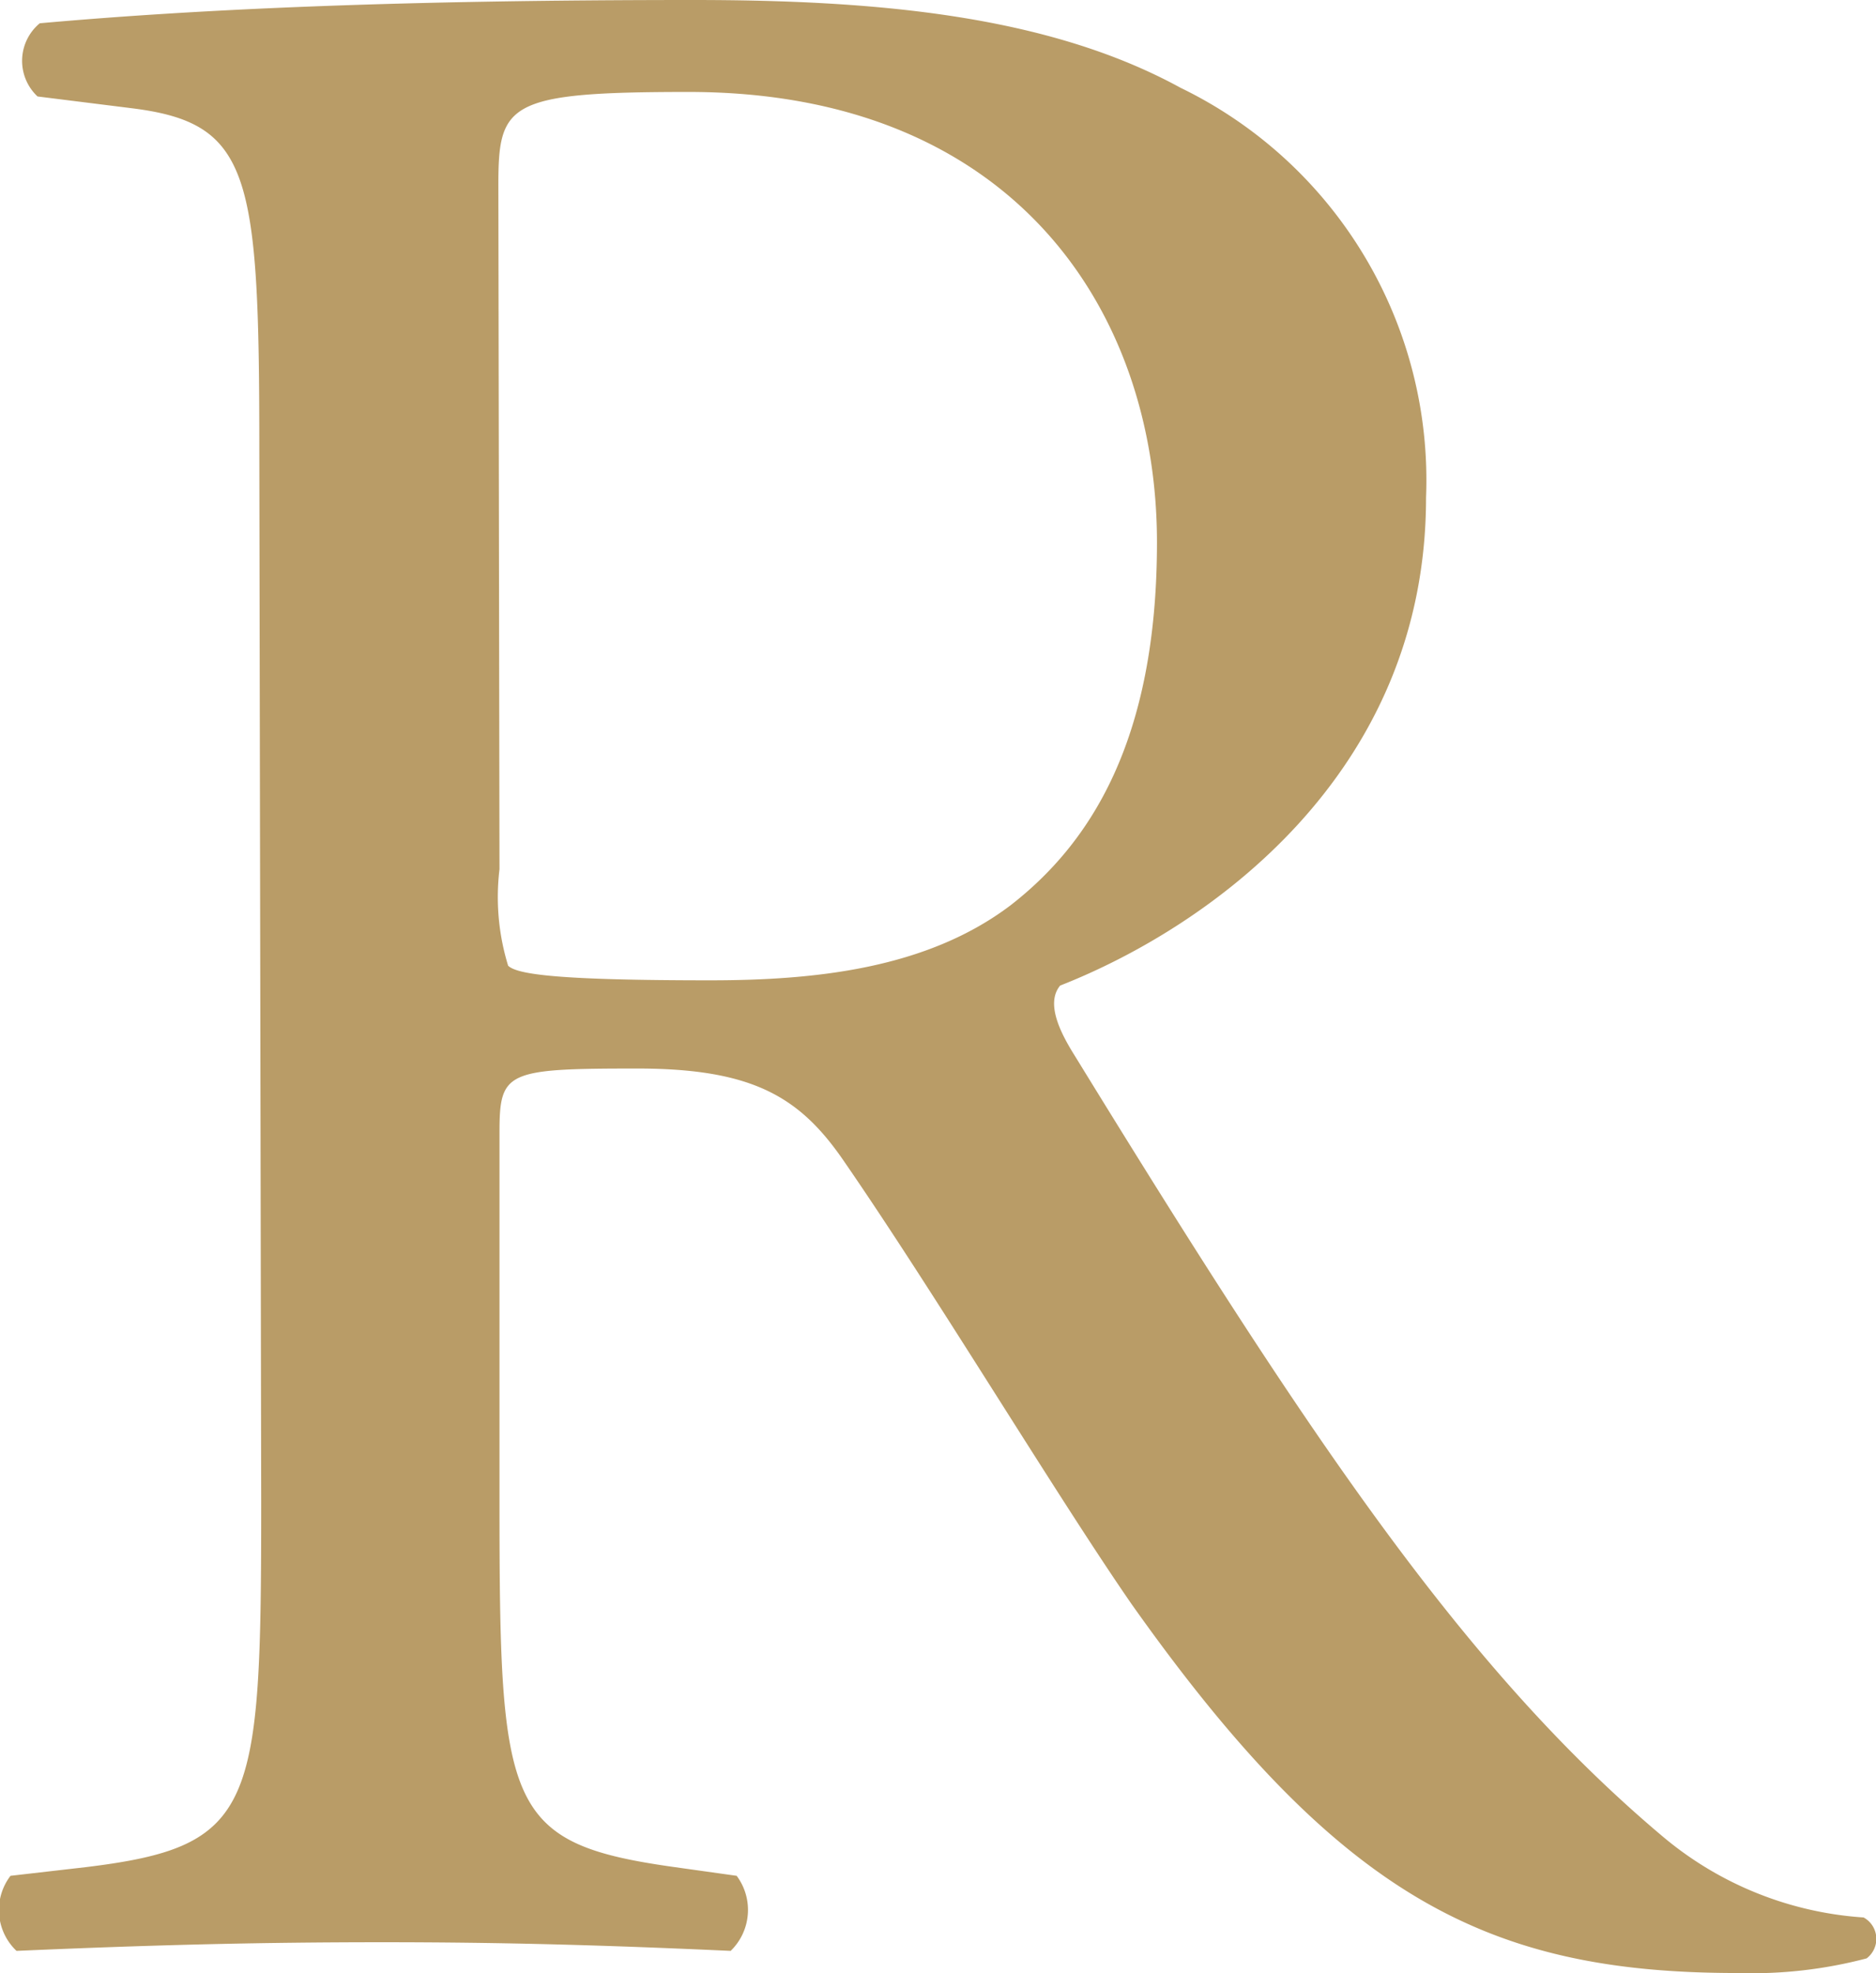
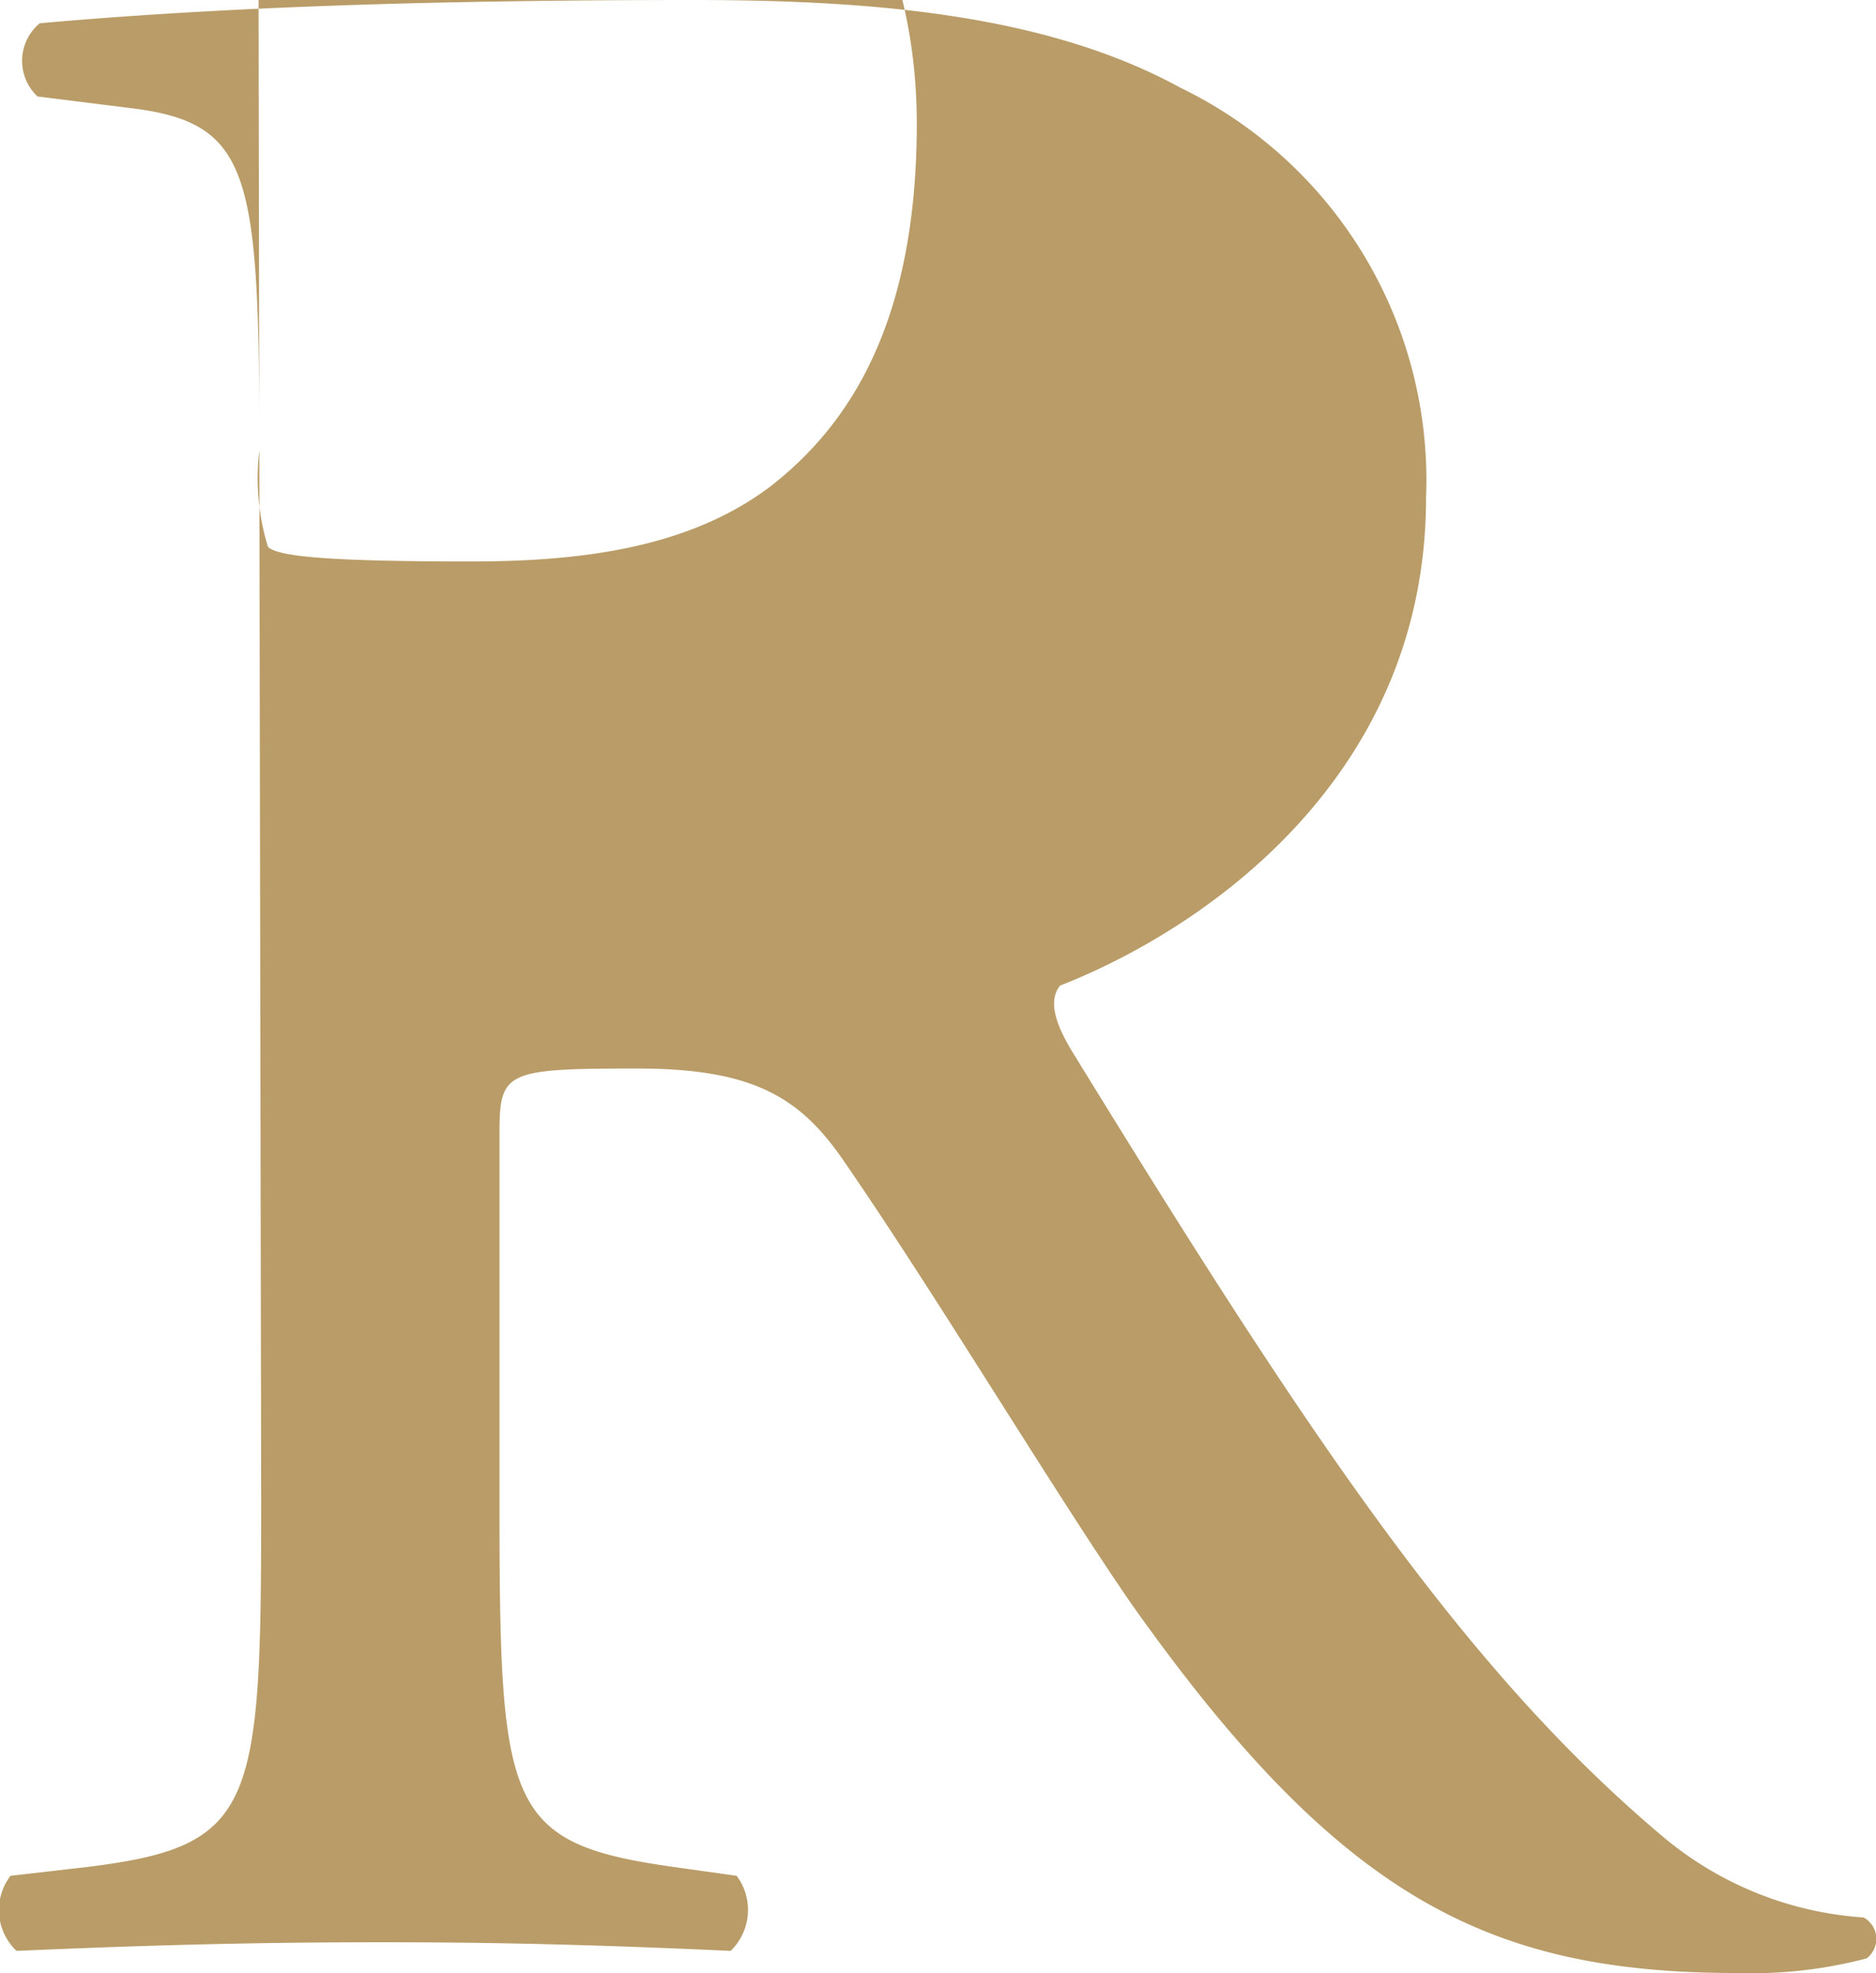
<svg xmlns="http://www.w3.org/2000/svg" viewBox="0 0 49.99 52.57">
  <defs>
    <style>.cls-1{fill:#b99c67;}</style>
  </defs>
  <g id="レイヤー_2" data-name="レイヤー 2">
    <g id="design">
-       <path class="cls-1" d="M6.91,12c0-7.41-.23-8.73-3.43-9.12L1,2.57A1.3,1.3,0,0,1,1.06.62C5.43.23,10.81,0,18.46,0c4.83,0,9.44.39,13,2.34A11.62,11.62,0,0,1,38,13.26c0,7.41-5.85,11.47-9.75,13-.39.47,0,1.25.39,1.87C34.84,38.22,39,44.46,44.28,48.91a9.26,9.26,0,0,0,5.38,2.18.65.65,0,0,1,.08,1.09,12,12,0,0,1-3.44.39c-6.63,0-10.6-2-16.14-9.82-2-2.89-5.23-8.27-7.65-11.78-1.17-1.72-2.41-2.5-5.53-2.5-3.51,0-3.67.08-3.67,1.72V40c0,8.19.16,9.12,4.68,9.75l1.64.23a1.52,1.52,0,0,1-.16,2c-3.51-.16-6.16-.23-9.28-.23-3.28,0-6.09.07-9.75.23a1.5,1.5,0,0,1-.16-2l2-.23c4.53-.55,4.68-1.56,4.68-9.75Zm6.4,11.16a6.22,6.22,0,0,0,.23,2.57c.24.24,1.41.39,5.39.39,2.8,0,5.77-.31,8-2,2.11-1.64,3.9-4.37,3.9-9.67,0-6.16-3.82-12-12.48-12-4.84,0-5.07.31-5.07,2.49Z" />
+       <path class="cls-1" d="M6.91,12c0-7.41-.23-8.73-3.43-9.12L1,2.57A1.3,1.3,0,0,1,1.06.62C5.43.23,10.81,0,18.46,0c4.83,0,9.44.39,13,2.34A11.62,11.62,0,0,1,38,13.26c0,7.41-5.85,11.47-9.75,13-.39.47,0,1.25.39,1.87C34.84,38.22,39,44.46,44.28,48.91a9.26,9.26,0,0,0,5.38,2.18.65.65,0,0,1,.08,1.09,12,12,0,0,1-3.44.39c-6.63,0-10.6-2-16.14-9.82-2-2.89-5.23-8.27-7.65-11.78-1.17-1.72-2.41-2.5-5.53-2.5-3.51,0-3.67.08-3.67,1.72V40c0,8.19.16,9.12,4.68,9.75l1.64.23a1.52,1.52,0,0,1-.16,2c-3.51-.16-6.16-.23-9.28-.23-3.28,0-6.09.07-9.75.23a1.5,1.5,0,0,1-.16-2l2-.23c4.53-.55,4.68-1.56,4.68-9.75Za6.22,6.22,0,0,0,.23,2.57c.24.24,1.41.39,5.39.39,2.8,0,5.77-.31,8-2,2.11-1.64,3.9-4.37,3.9-9.67,0-6.16-3.82-12-12.48-12-4.84,0-5.07.31-5.07,2.49Z" />
    </g>
  </g>
</svg>